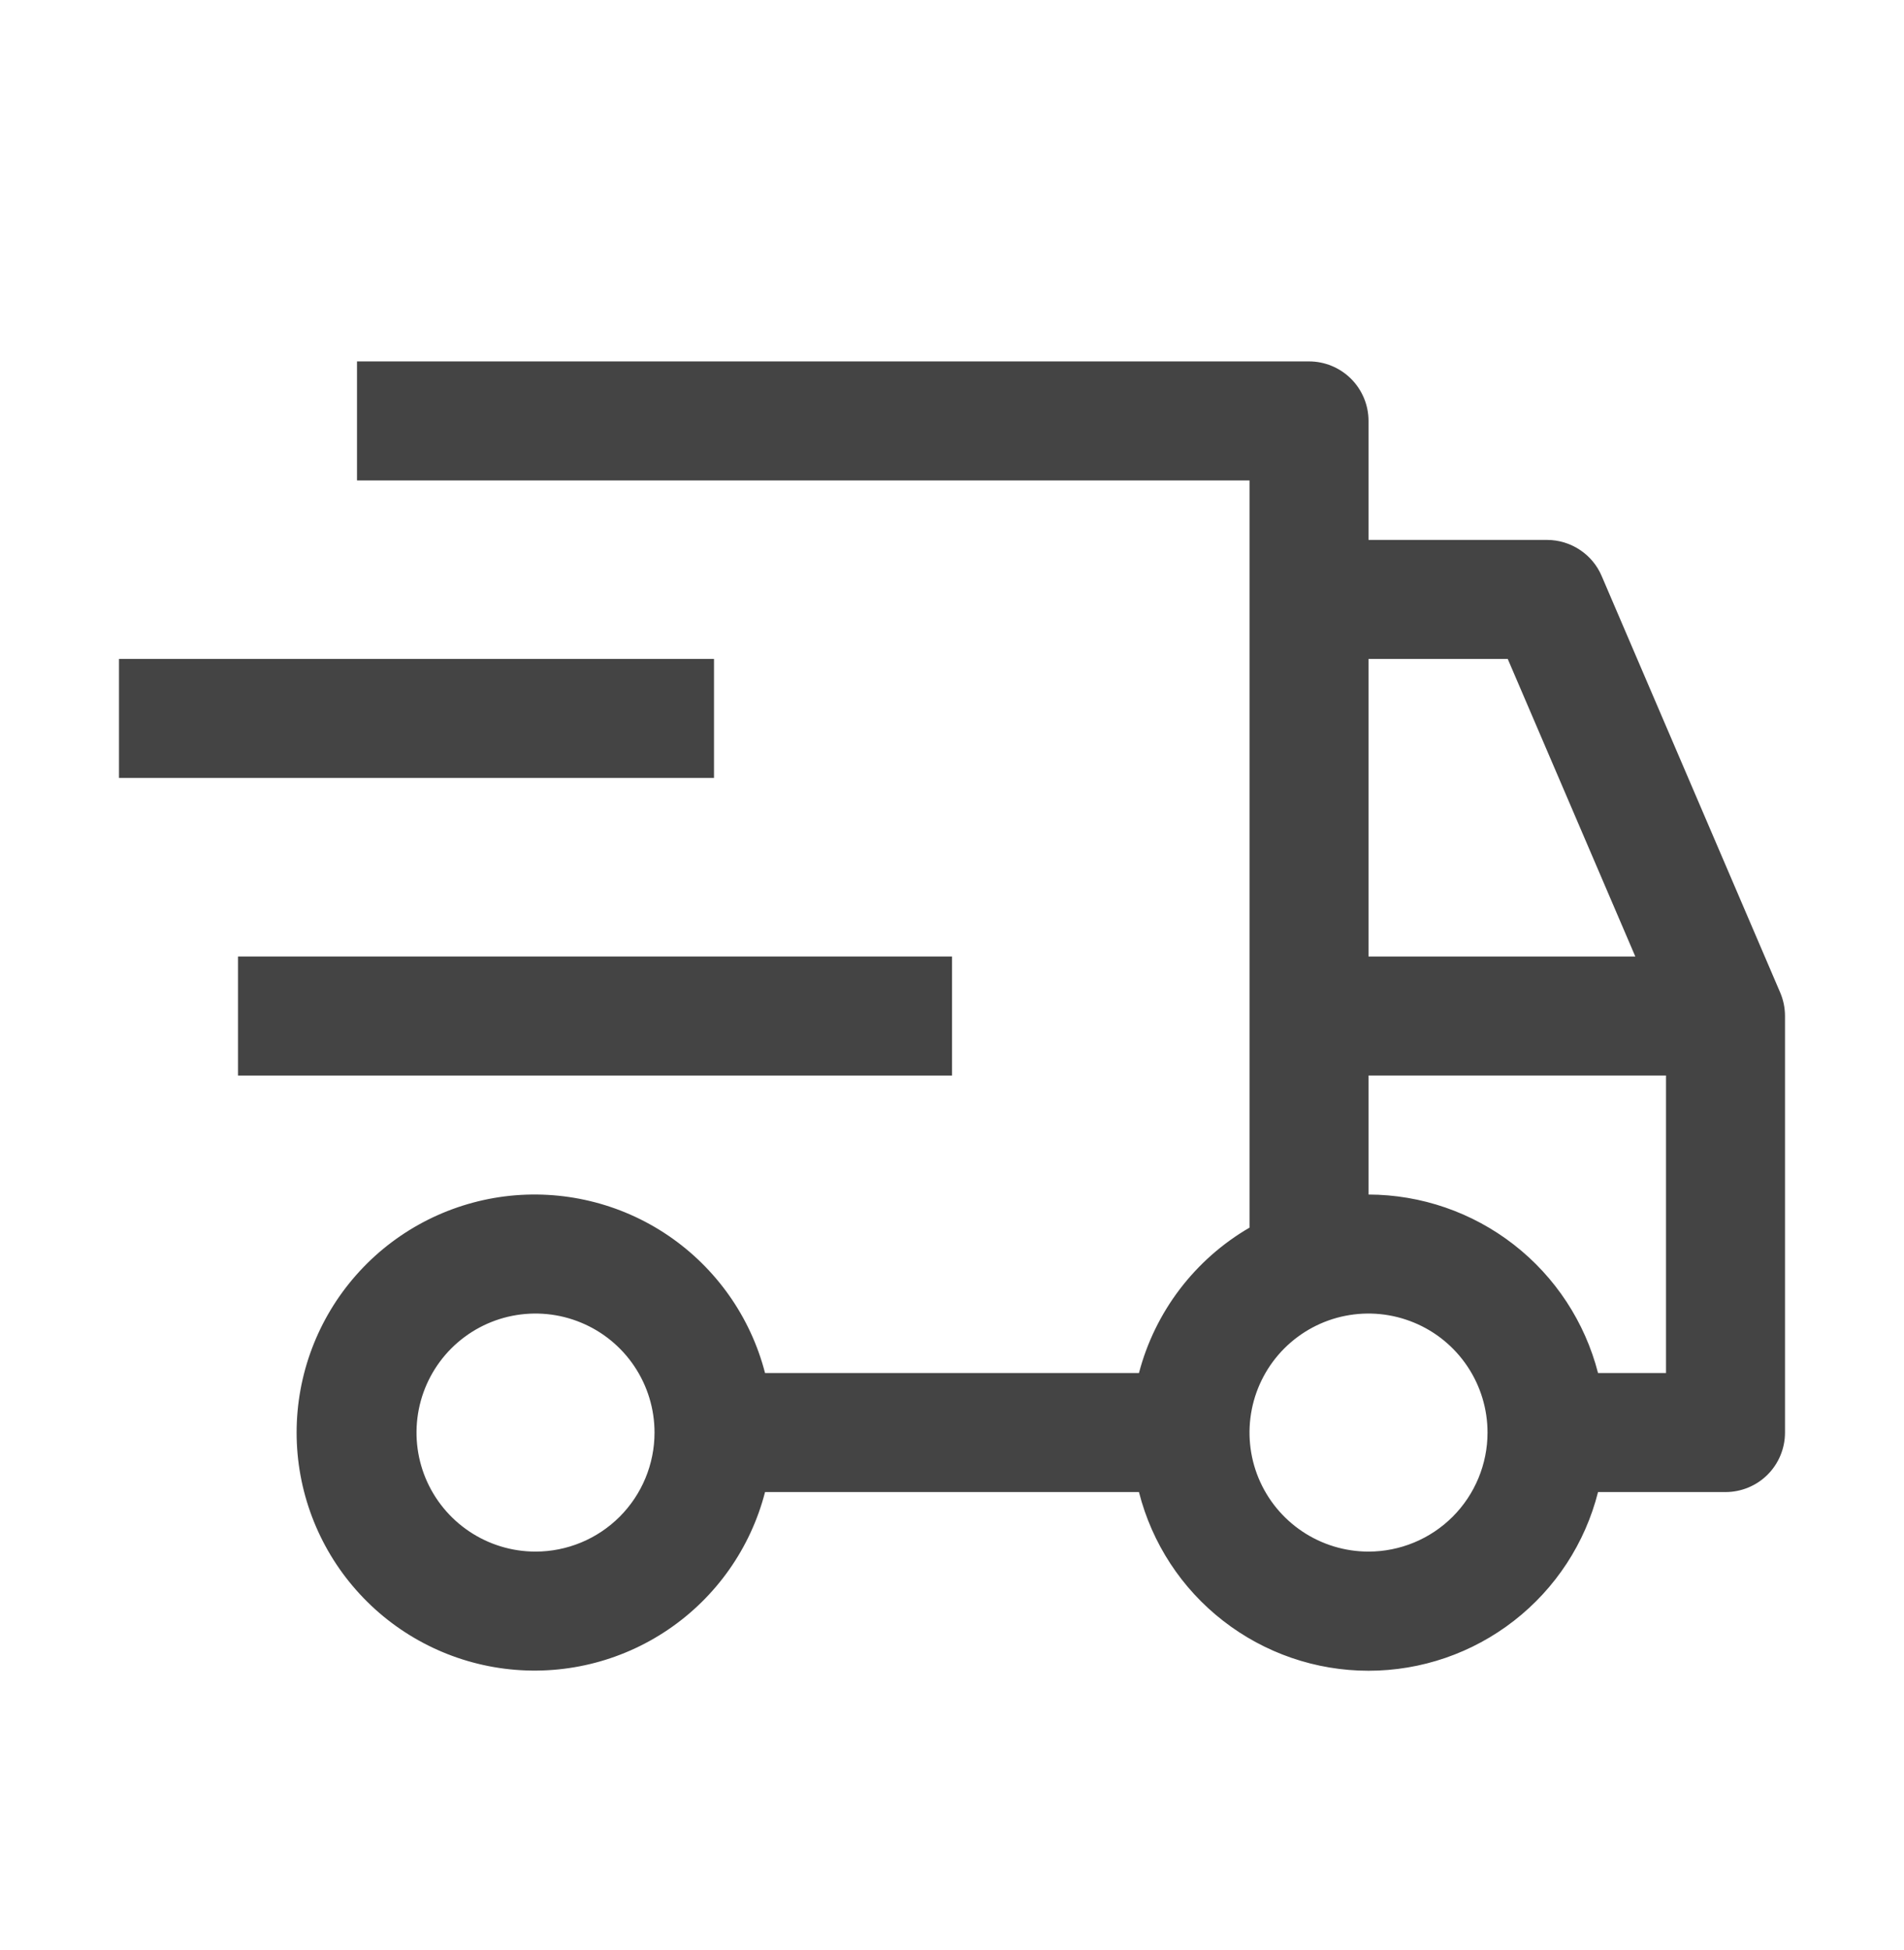
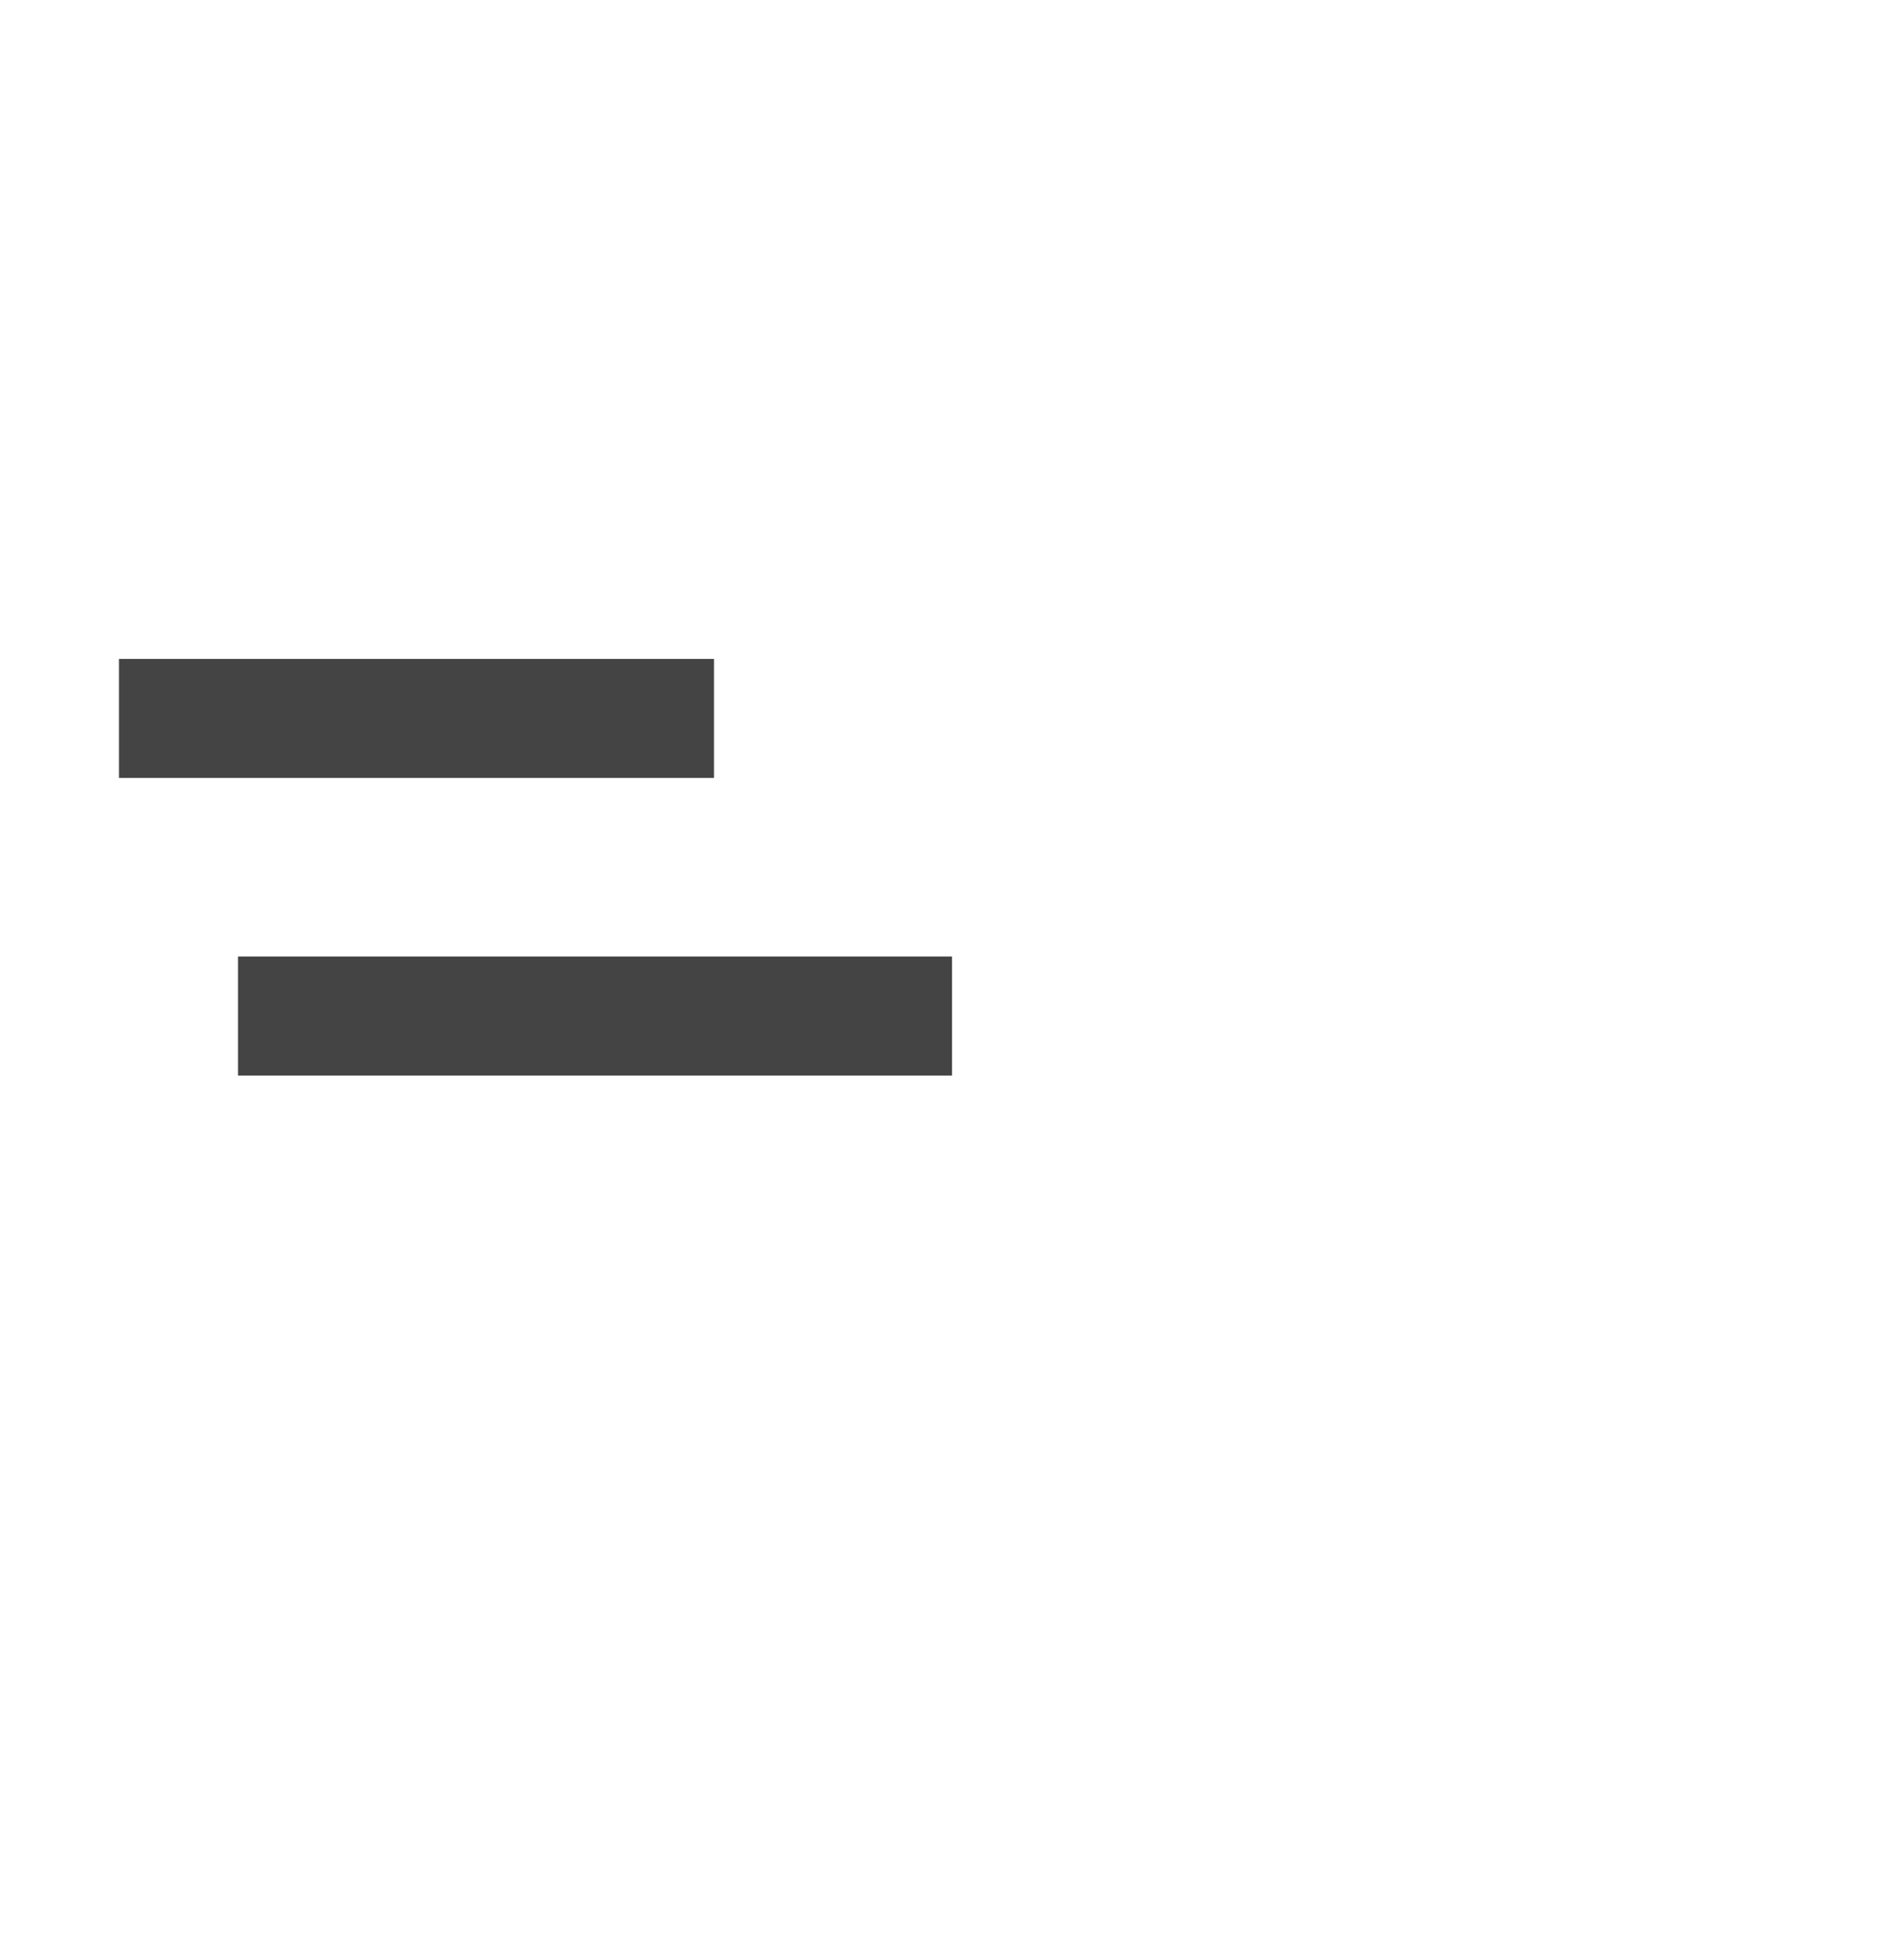
<svg xmlns="http://www.w3.org/2000/svg" width="42" height="43" viewBox="0 0 42 43" fill="none">
  <path d="M5.25 21.096H21V23.721H5.25V21.096ZM2.625 14.533H15.75V17.158H2.625V14.533Z" fill="#444444" />
-   <path d="M39.269 21.891L35.331 12.704C35.23 12.467 35.062 12.266 34.847 12.125C34.633 11.984 34.382 11.908 34.125 11.908H30.188V9.283C30.188 8.935 30.049 8.601 29.803 8.355C29.557 8.109 29.223 7.971 28.875 7.971H7.875V10.596H27.563V27.076C26.965 27.423 26.442 27.886 26.023 28.436C25.605 28.986 25.299 29.614 25.124 30.283H16.876C16.557 29.046 15.797 27.968 14.739 27.25C13.682 26.533 12.399 26.227 11.131 26.387C9.864 26.549 8.698 27.166 7.854 28.125C7.009 29.084 6.543 30.318 6.543 31.596C6.543 32.873 7.009 34.108 7.854 35.066C8.698 36.025 9.864 36.643 11.131 36.804C12.399 36.965 13.682 36.658 14.739 35.941C15.797 35.224 16.557 34.145 16.876 32.908H25.124C25.41 34.035 26.062 35.034 26.98 35.747C27.897 36.461 29.026 36.849 30.188 36.849C31.35 36.849 32.479 36.461 33.396 35.747C34.313 35.034 34.966 34.035 35.251 32.908H38.063C38.411 32.908 38.745 32.77 38.991 32.524C39.237 32.278 39.375 31.944 39.375 31.596V22.408C39.375 22.23 39.339 22.055 39.269 21.891ZM11.813 34.221C11.293 34.221 10.786 34.067 10.354 33.778C9.923 33.49 9.586 33.08 9.387 32.6C9.189 32.121 9.137 31.593 9.238 31.084C9.339 30.574 9.589 30.107 9.956 29.739C10.324 29.372 10.791 29.122 11.3 29.021C11.81 28.92 12.338 28.972 12.817 29.171C13.297 29.369 13.707 29.706 13.995 30.137C14.284 30.569 14.438 31.076 14.438 31.596C14.438 32.292 14.161 32.96 13.669 33.452C13.177 33.944 12.509 34.221 11.813 34.221ZM30.188 14.533H33.259L36.073 21.096H30.188V14.533ZM30.188 34.221C29.669 34.221 29.161 34.067 28.729 33.778C28.298 33.49 27.961 33.08 27.762 32.6C27.564 32.121 27.512 31.593 27.613 31.084C27.714 30.574 27.964 30.107 28.331 29.739C28.699 29.372 29.166 29.122 29.675 29.021C30.185 28.92 30.712 28.972 31.192 29.171C31.672 29.369 32.082 29.706 32.37 30.137C32.659 30.569 32.813 31.076 32.813 31.596C32.813 32.292 32.536 32.96 32.044 33.452C31.552 33.944 30.884 34.221 30.188 34.221ZM36.75 30.283H35.251C34.962 29.159 34.308 28.162 33.392 27.45C32.475 26.737 31.349 26.349 30.188 26.346V23.721H36.75V30.283Z" fill="#444444" />
</svg>